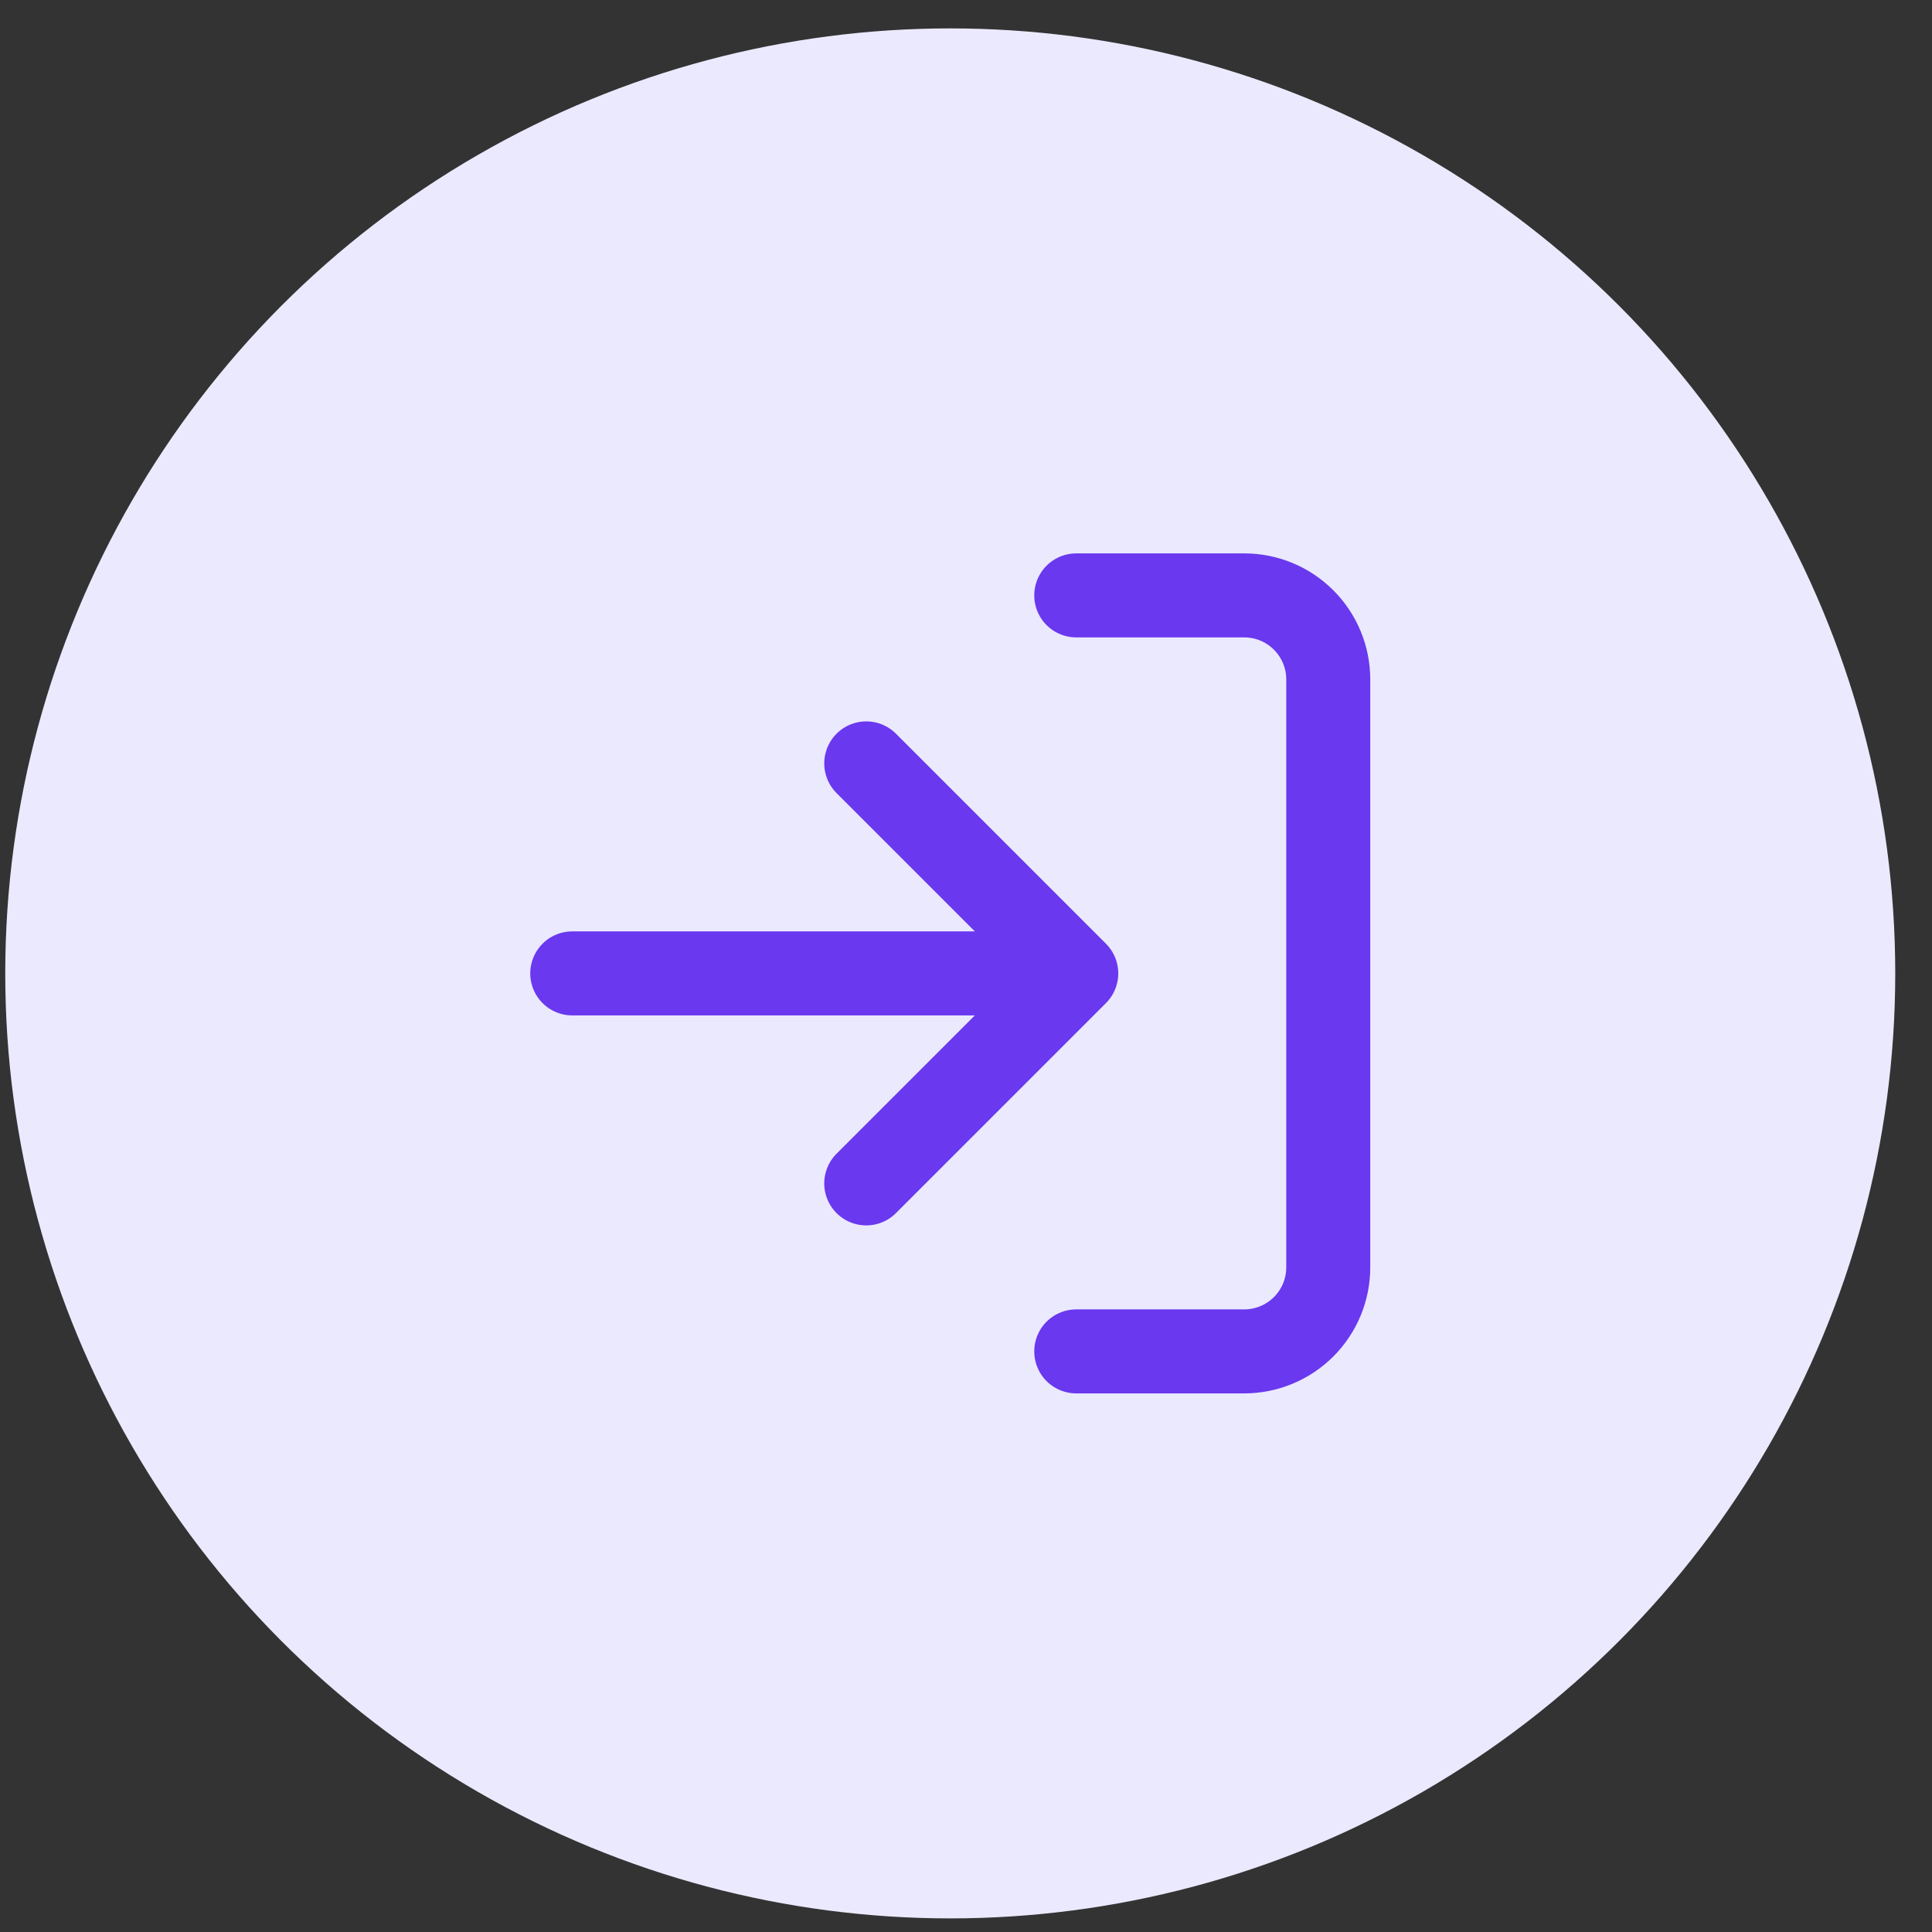
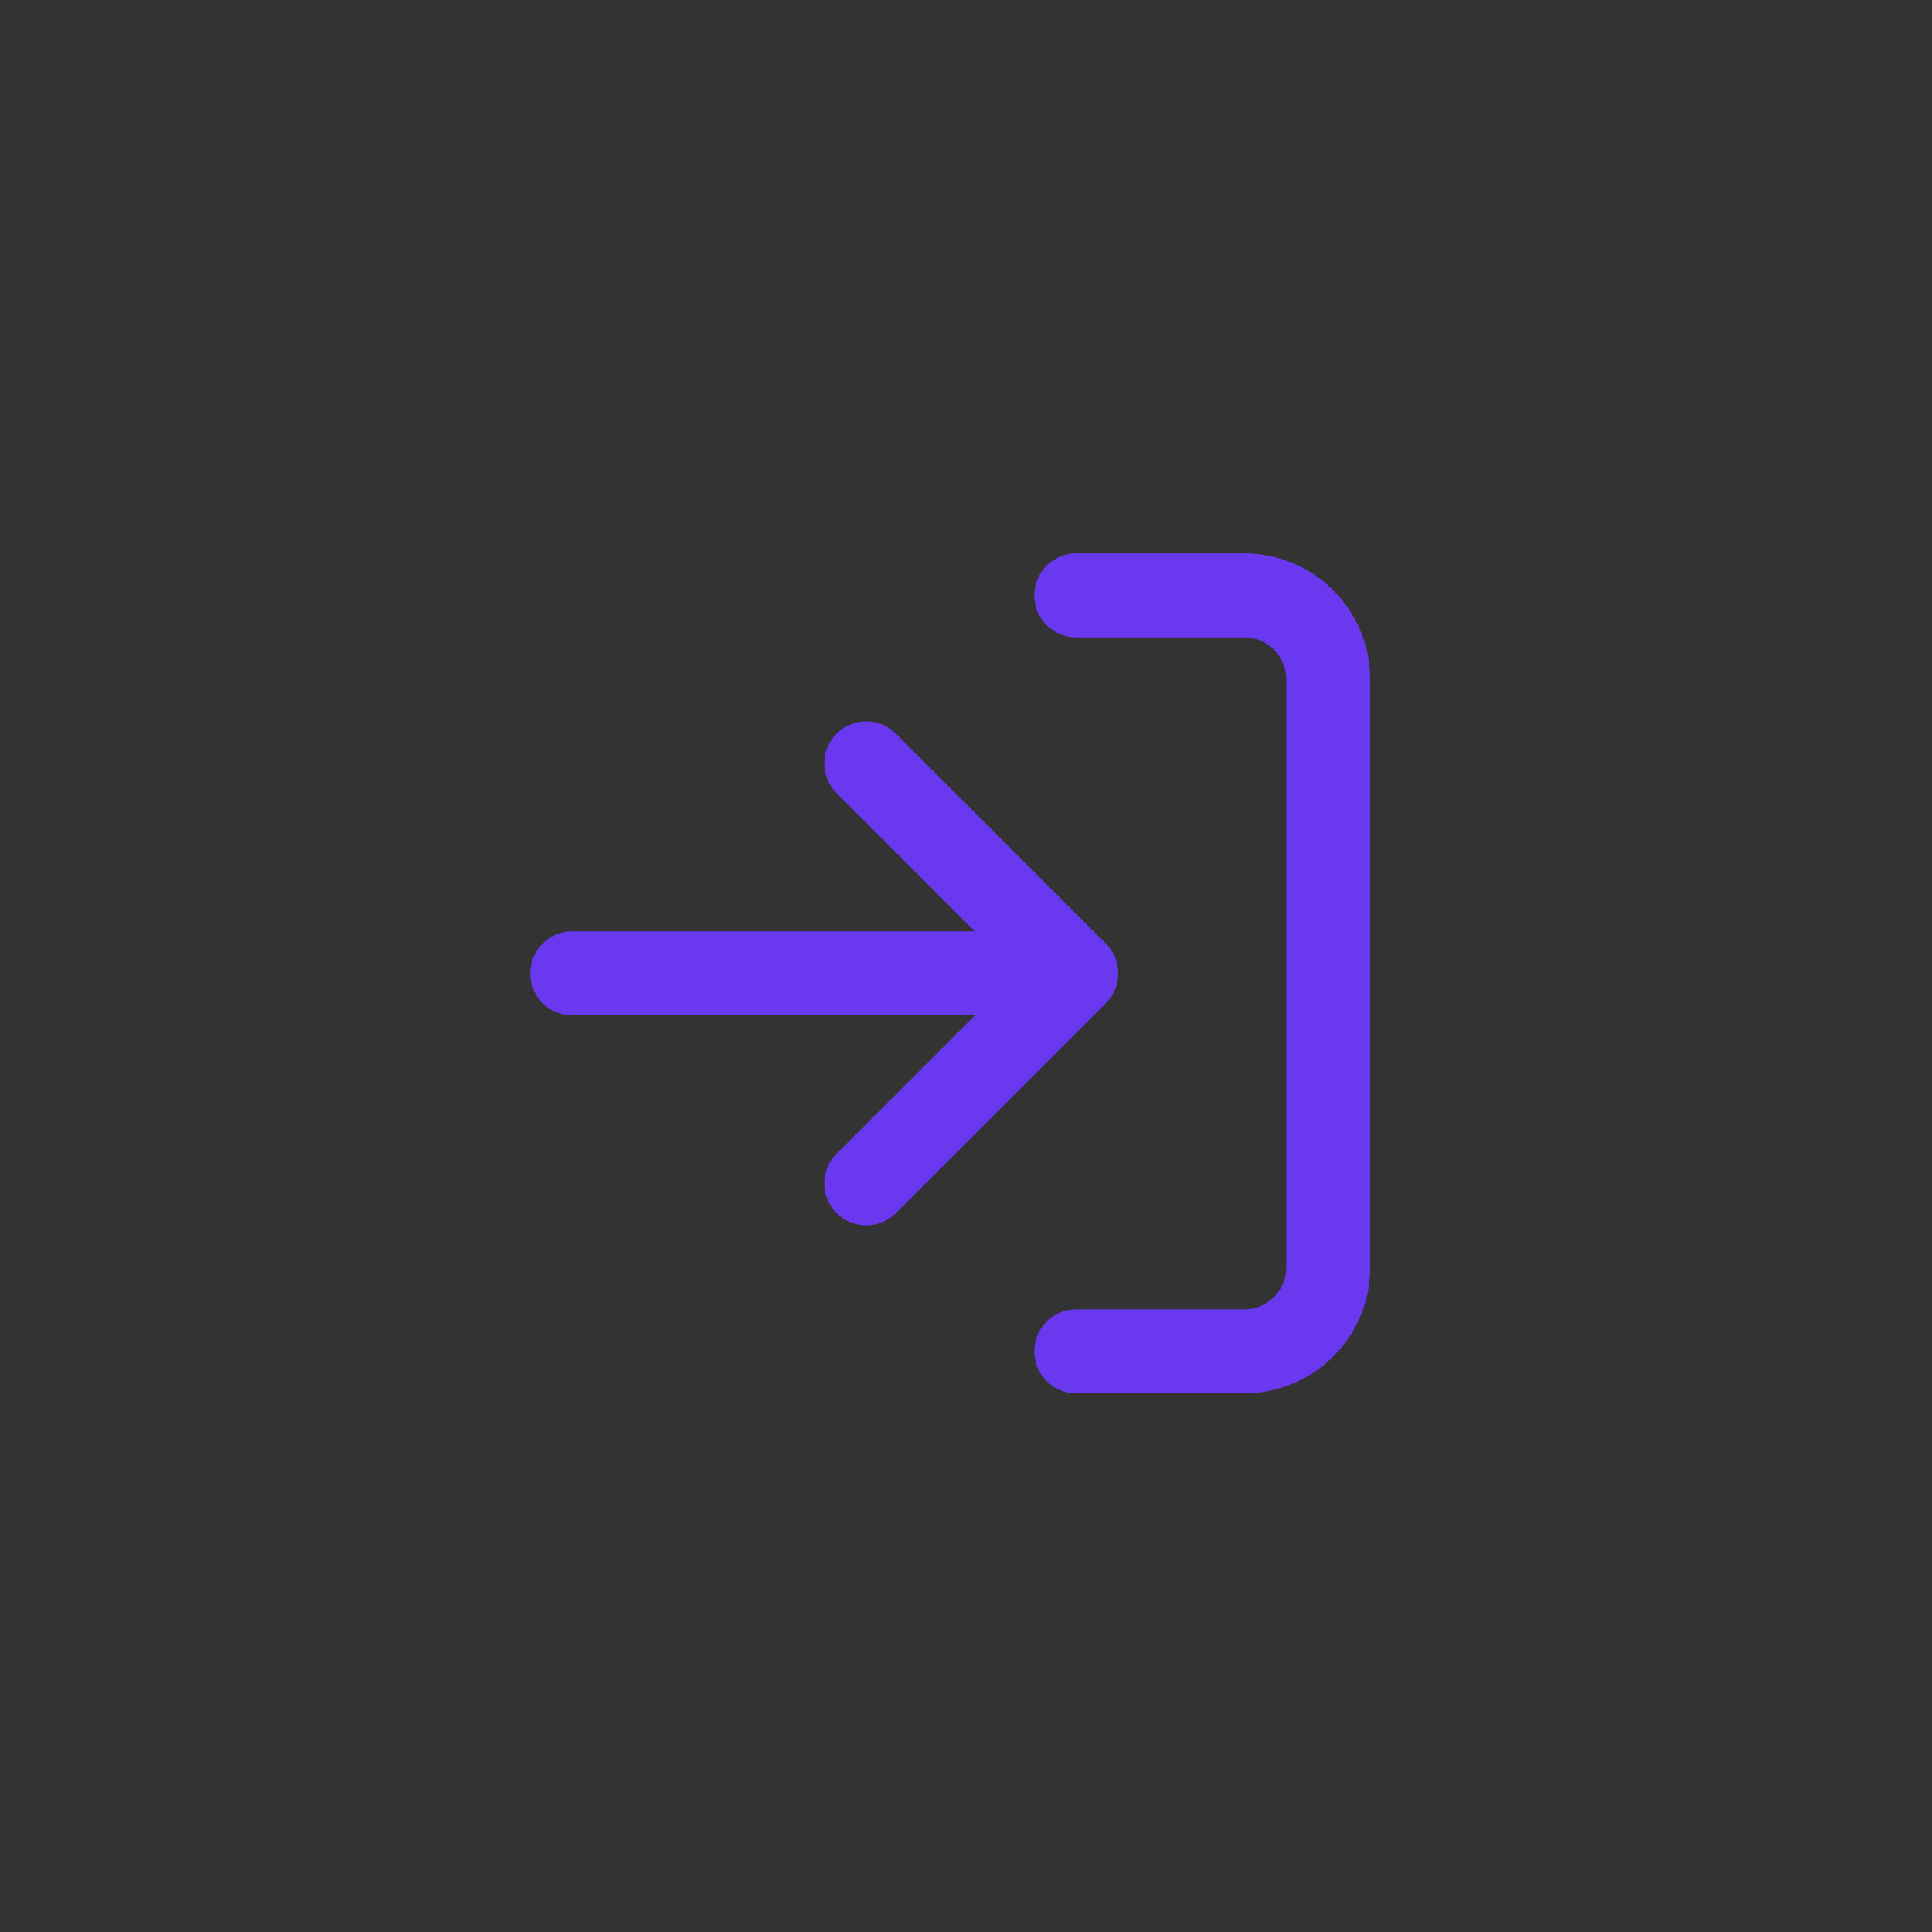
<svg xmlns="http://www.w3.org/2000/svg" width="46" height="46" viewBox="0 0 46 46" fill="none">
  <rect x="0" y="0" width="46" height="46" fill="#333333" stroke="none" />
-   <circle cx="22.625" cy="23.176" r="22.5" fill="#EBE9FE" />
  <path d="M25.625 14.176H29.625C30.155 14.176 30.664 14.386 31.039 14.762C31.414 15.137 31.625 15.645 31.625 16.176V30.176C31.625 30.706 31.414 31.215 31.039 31.59C30.664 31.965 30.155 32.176 29.625 32.176H25.625M20.625 28.176L25.625 23.176M25.625 23.176L20.625 18.176M25.625 23.176H13.625" stroke="#6938EF" stroke-width="2" stroke-linecap="round" stroke-linejoin="round" />
</svg>